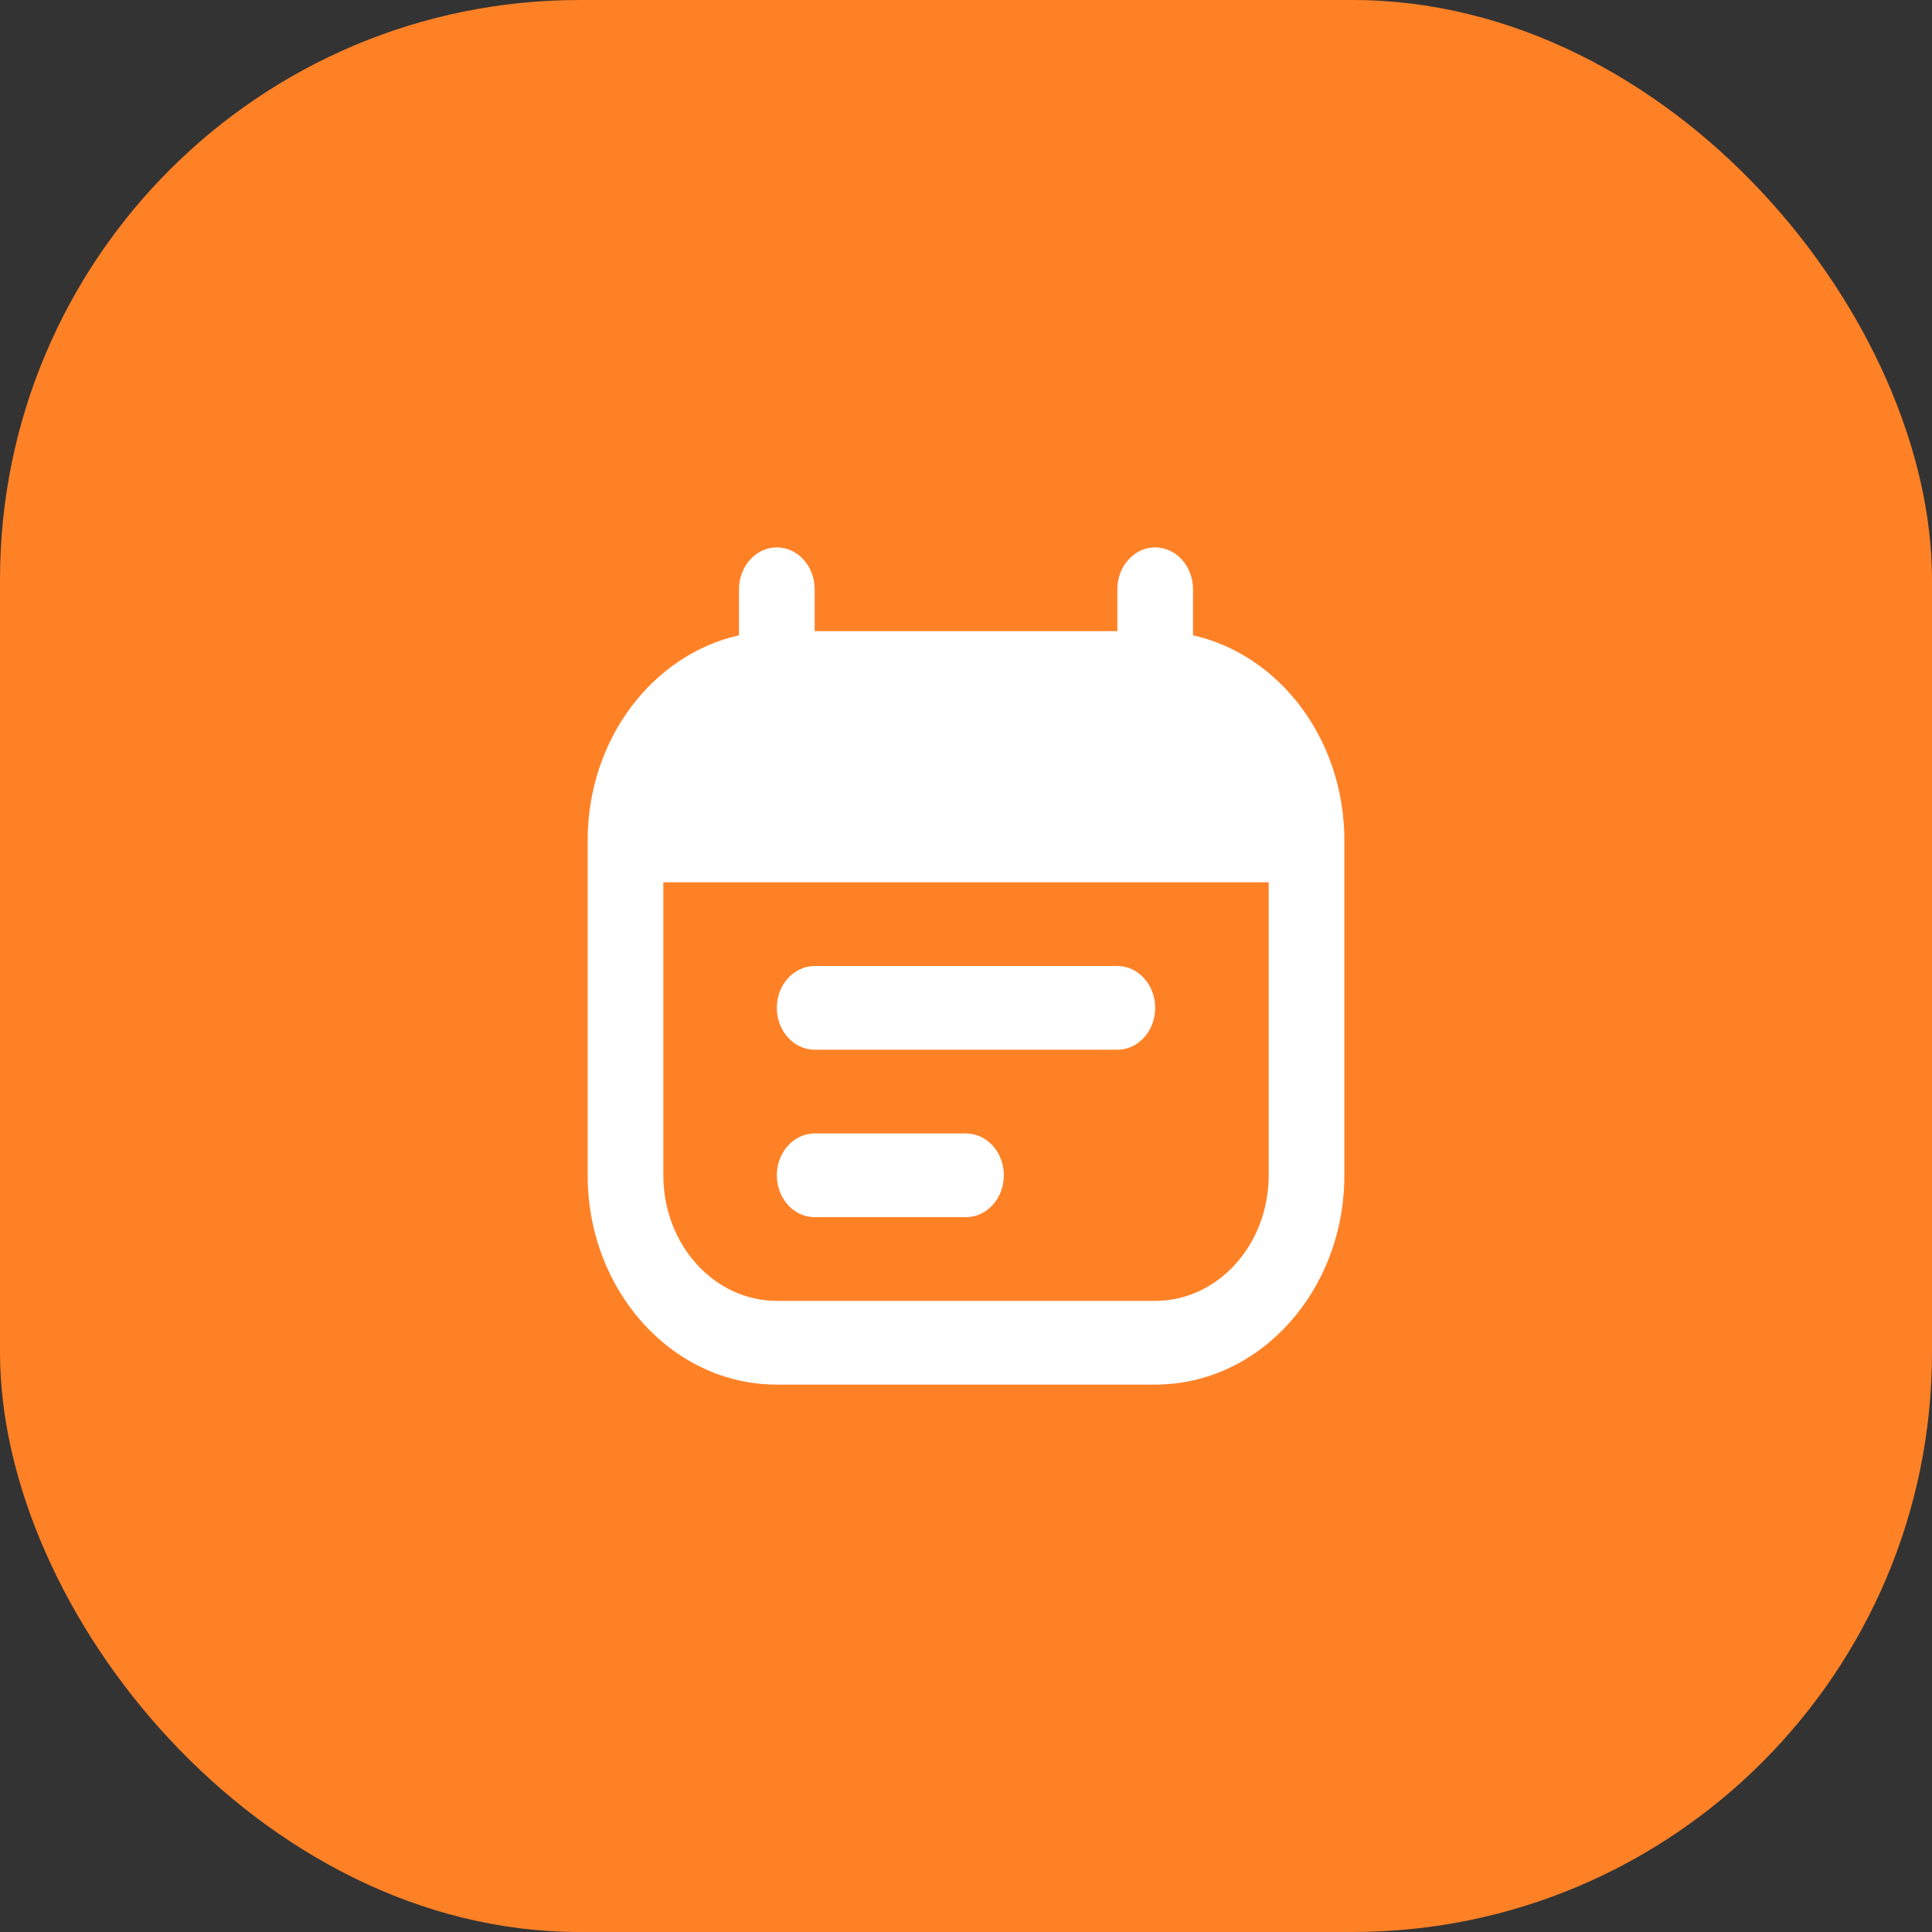
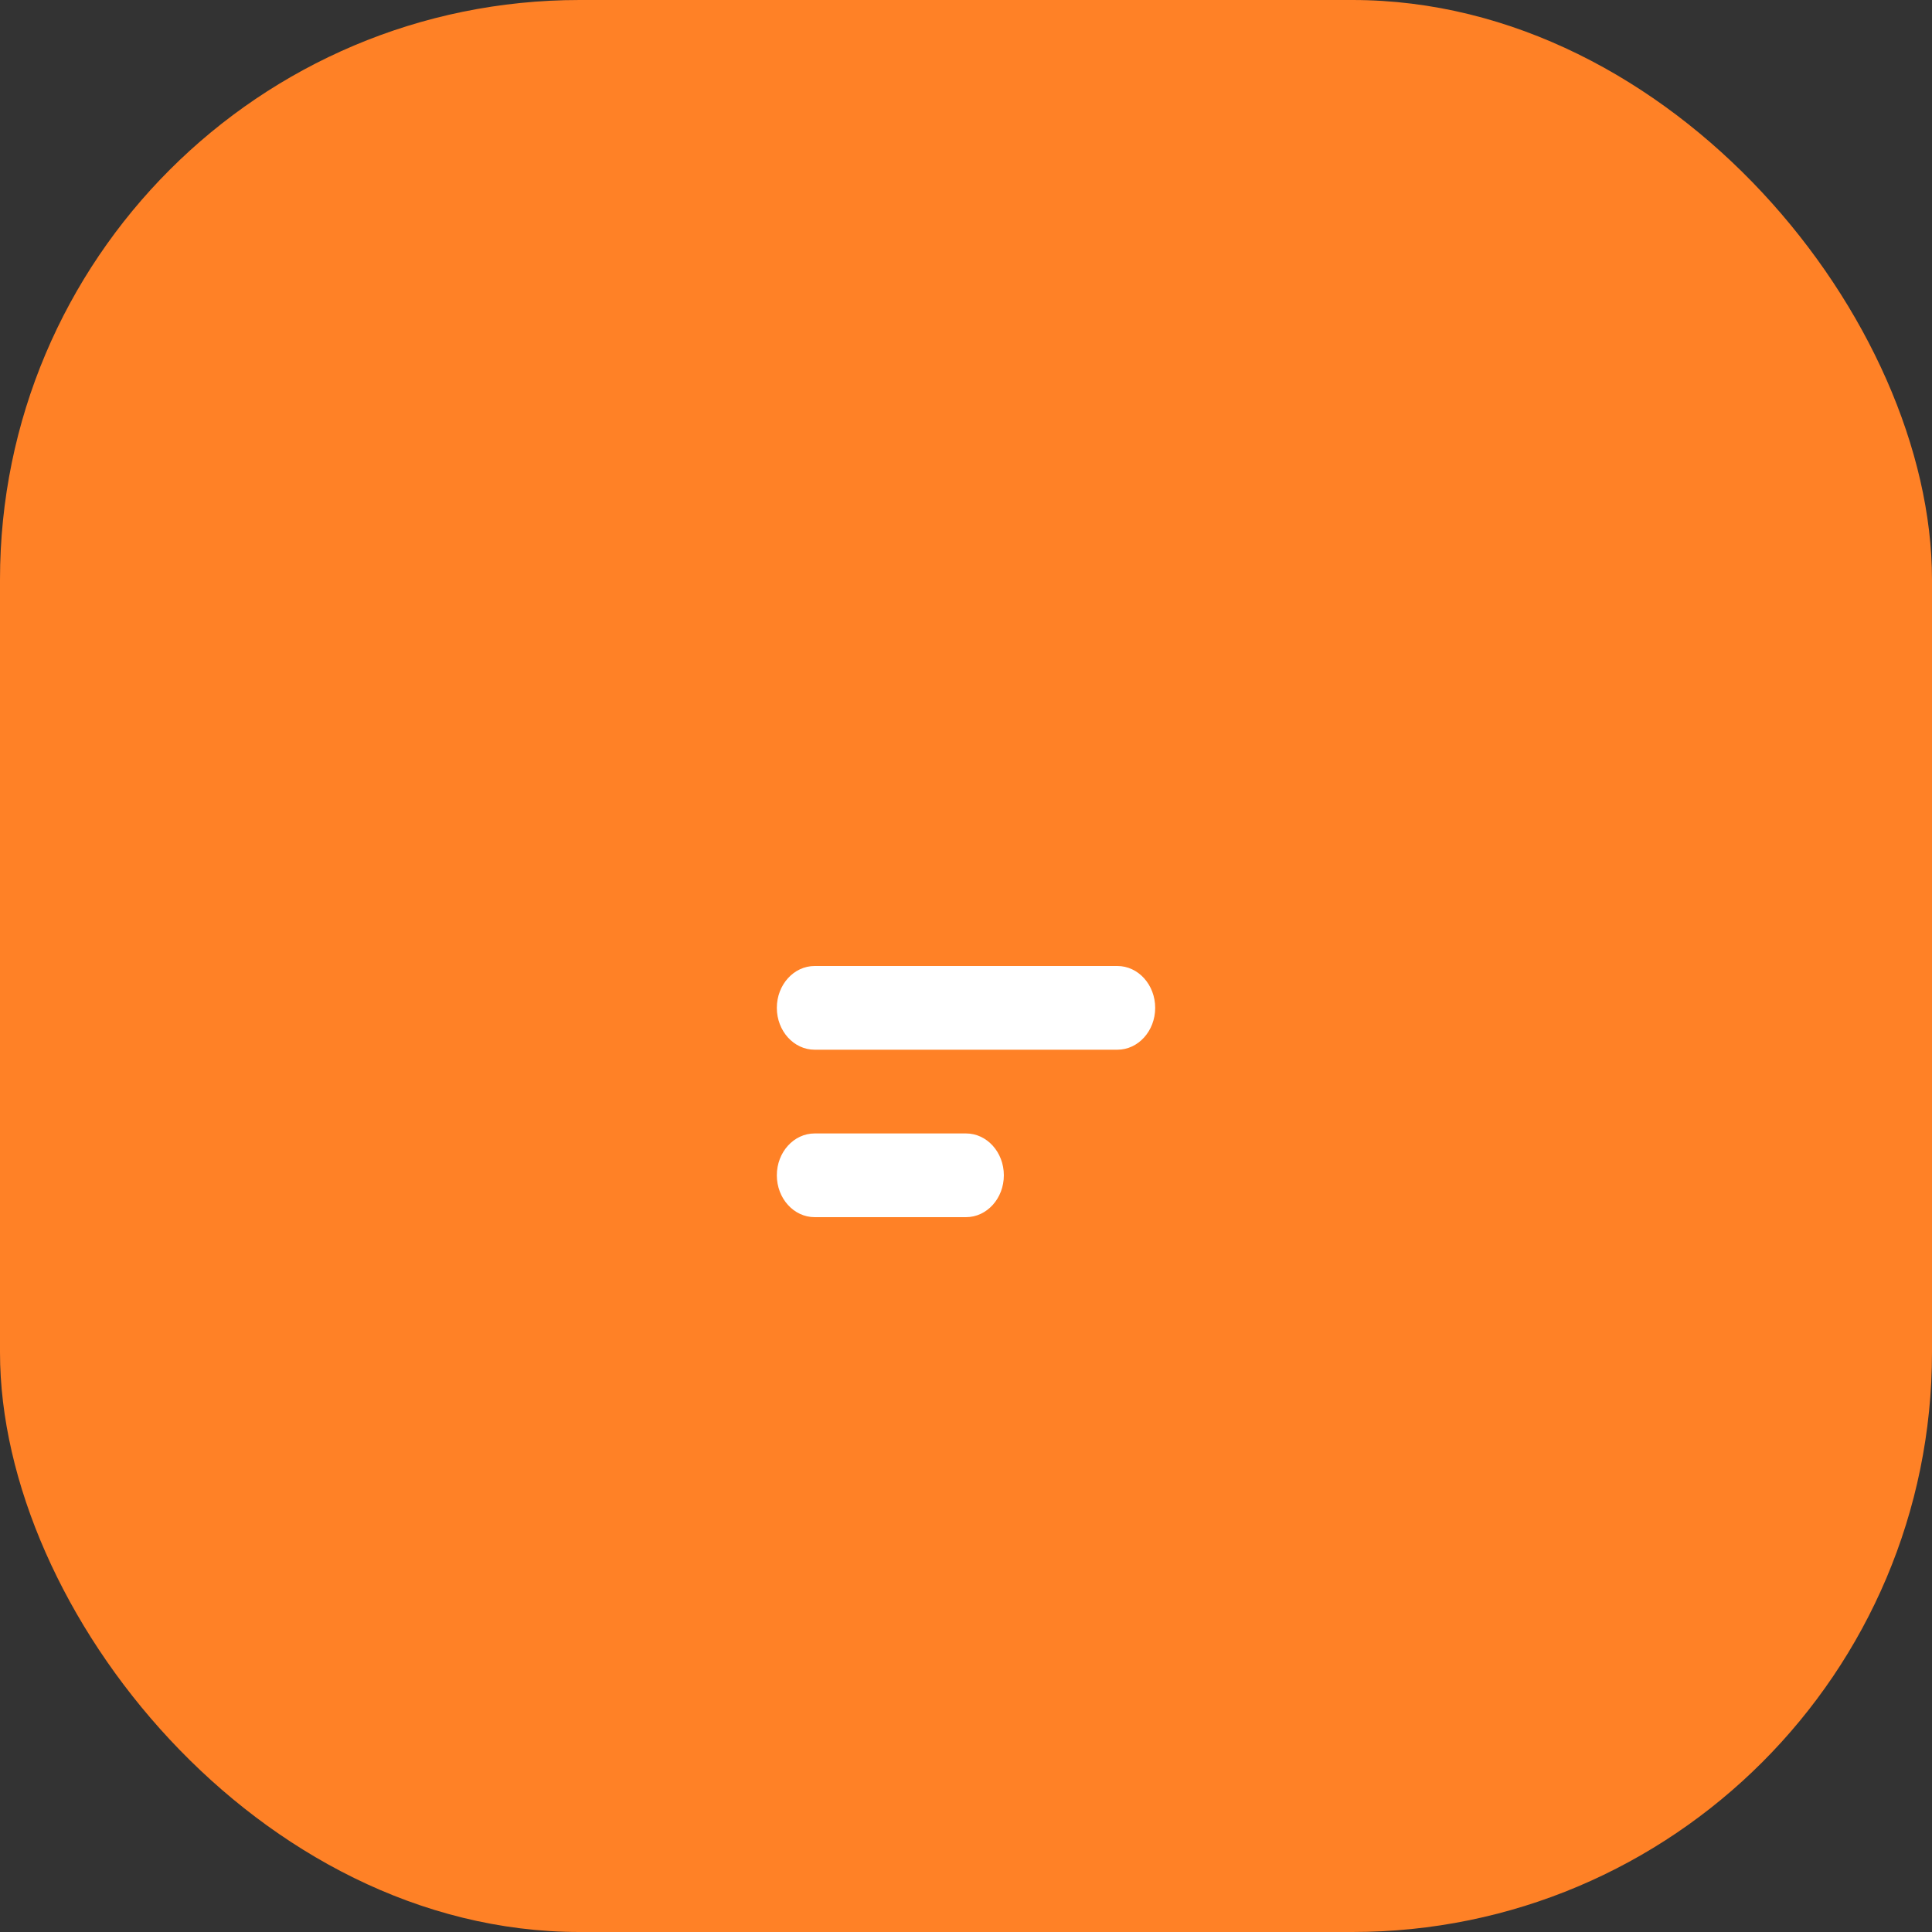
<svg xmlns="http://www.w3.org/2000/svg" width="100" height="100" viewBox="0 0 100 100" fill="none">
  <rect x="0" y="0" width="100" height="100" fill="#333333" stroke="none" />
  <rect width="100" height="100" rx="30" fill="#FF8126" />
  <path d="M42.167 50C41.086 50 40.209 50.97 40.209 52.167C40.209 53.363 41.086 54.333 42.167 54.333H57.834C58.915 54.333 59.792 53.363 59.792 52.167C59.792 50.97 58.915 50 57.834 50H42.167Z" fill="white" />
  <path d="M40.209 60.833C40.209 59.637 41.086 58.667 42.167 58.667H50C51.082 58.667 51.959 59.637 51.959 60.833C51.959 62.03 51.082 63 50 63H42.167C41.086 63 40.209 62.03 40.209 60.833Z" fill="white" />
-   <path fill-rule="evenodd" clip-rule="evenodd" d="M42.167 30.5C42.167 29.303 41.29 28.333 40.209 28.333C39.127 28.333 38.25 29.303 38.25 30.5V32.883C33.781 33.887 30.417 38.259 30.417 43.5V60.833C30.417 66.816 34.801 71.667 40.209 71.667H59.792C65.2 71.667 69.584 66.816 69.584 60.833V43.5C69.584 38.259 66.22 33.887 61.75 32.883V30.5C61.75 29.303 60.874 28.333 59.792 28.333C58.71 28.333 57.834 29.303 57.834 30.5V32.667H42.167V30.5ZM34.334 45.667H65.667V60.833C65.667 64.423 63.037 67.333 59.792 67.333H40.209C36.964 67.333 34.334 64.423 34.334 60.833V45.667Z" fill="white" />
</svg>